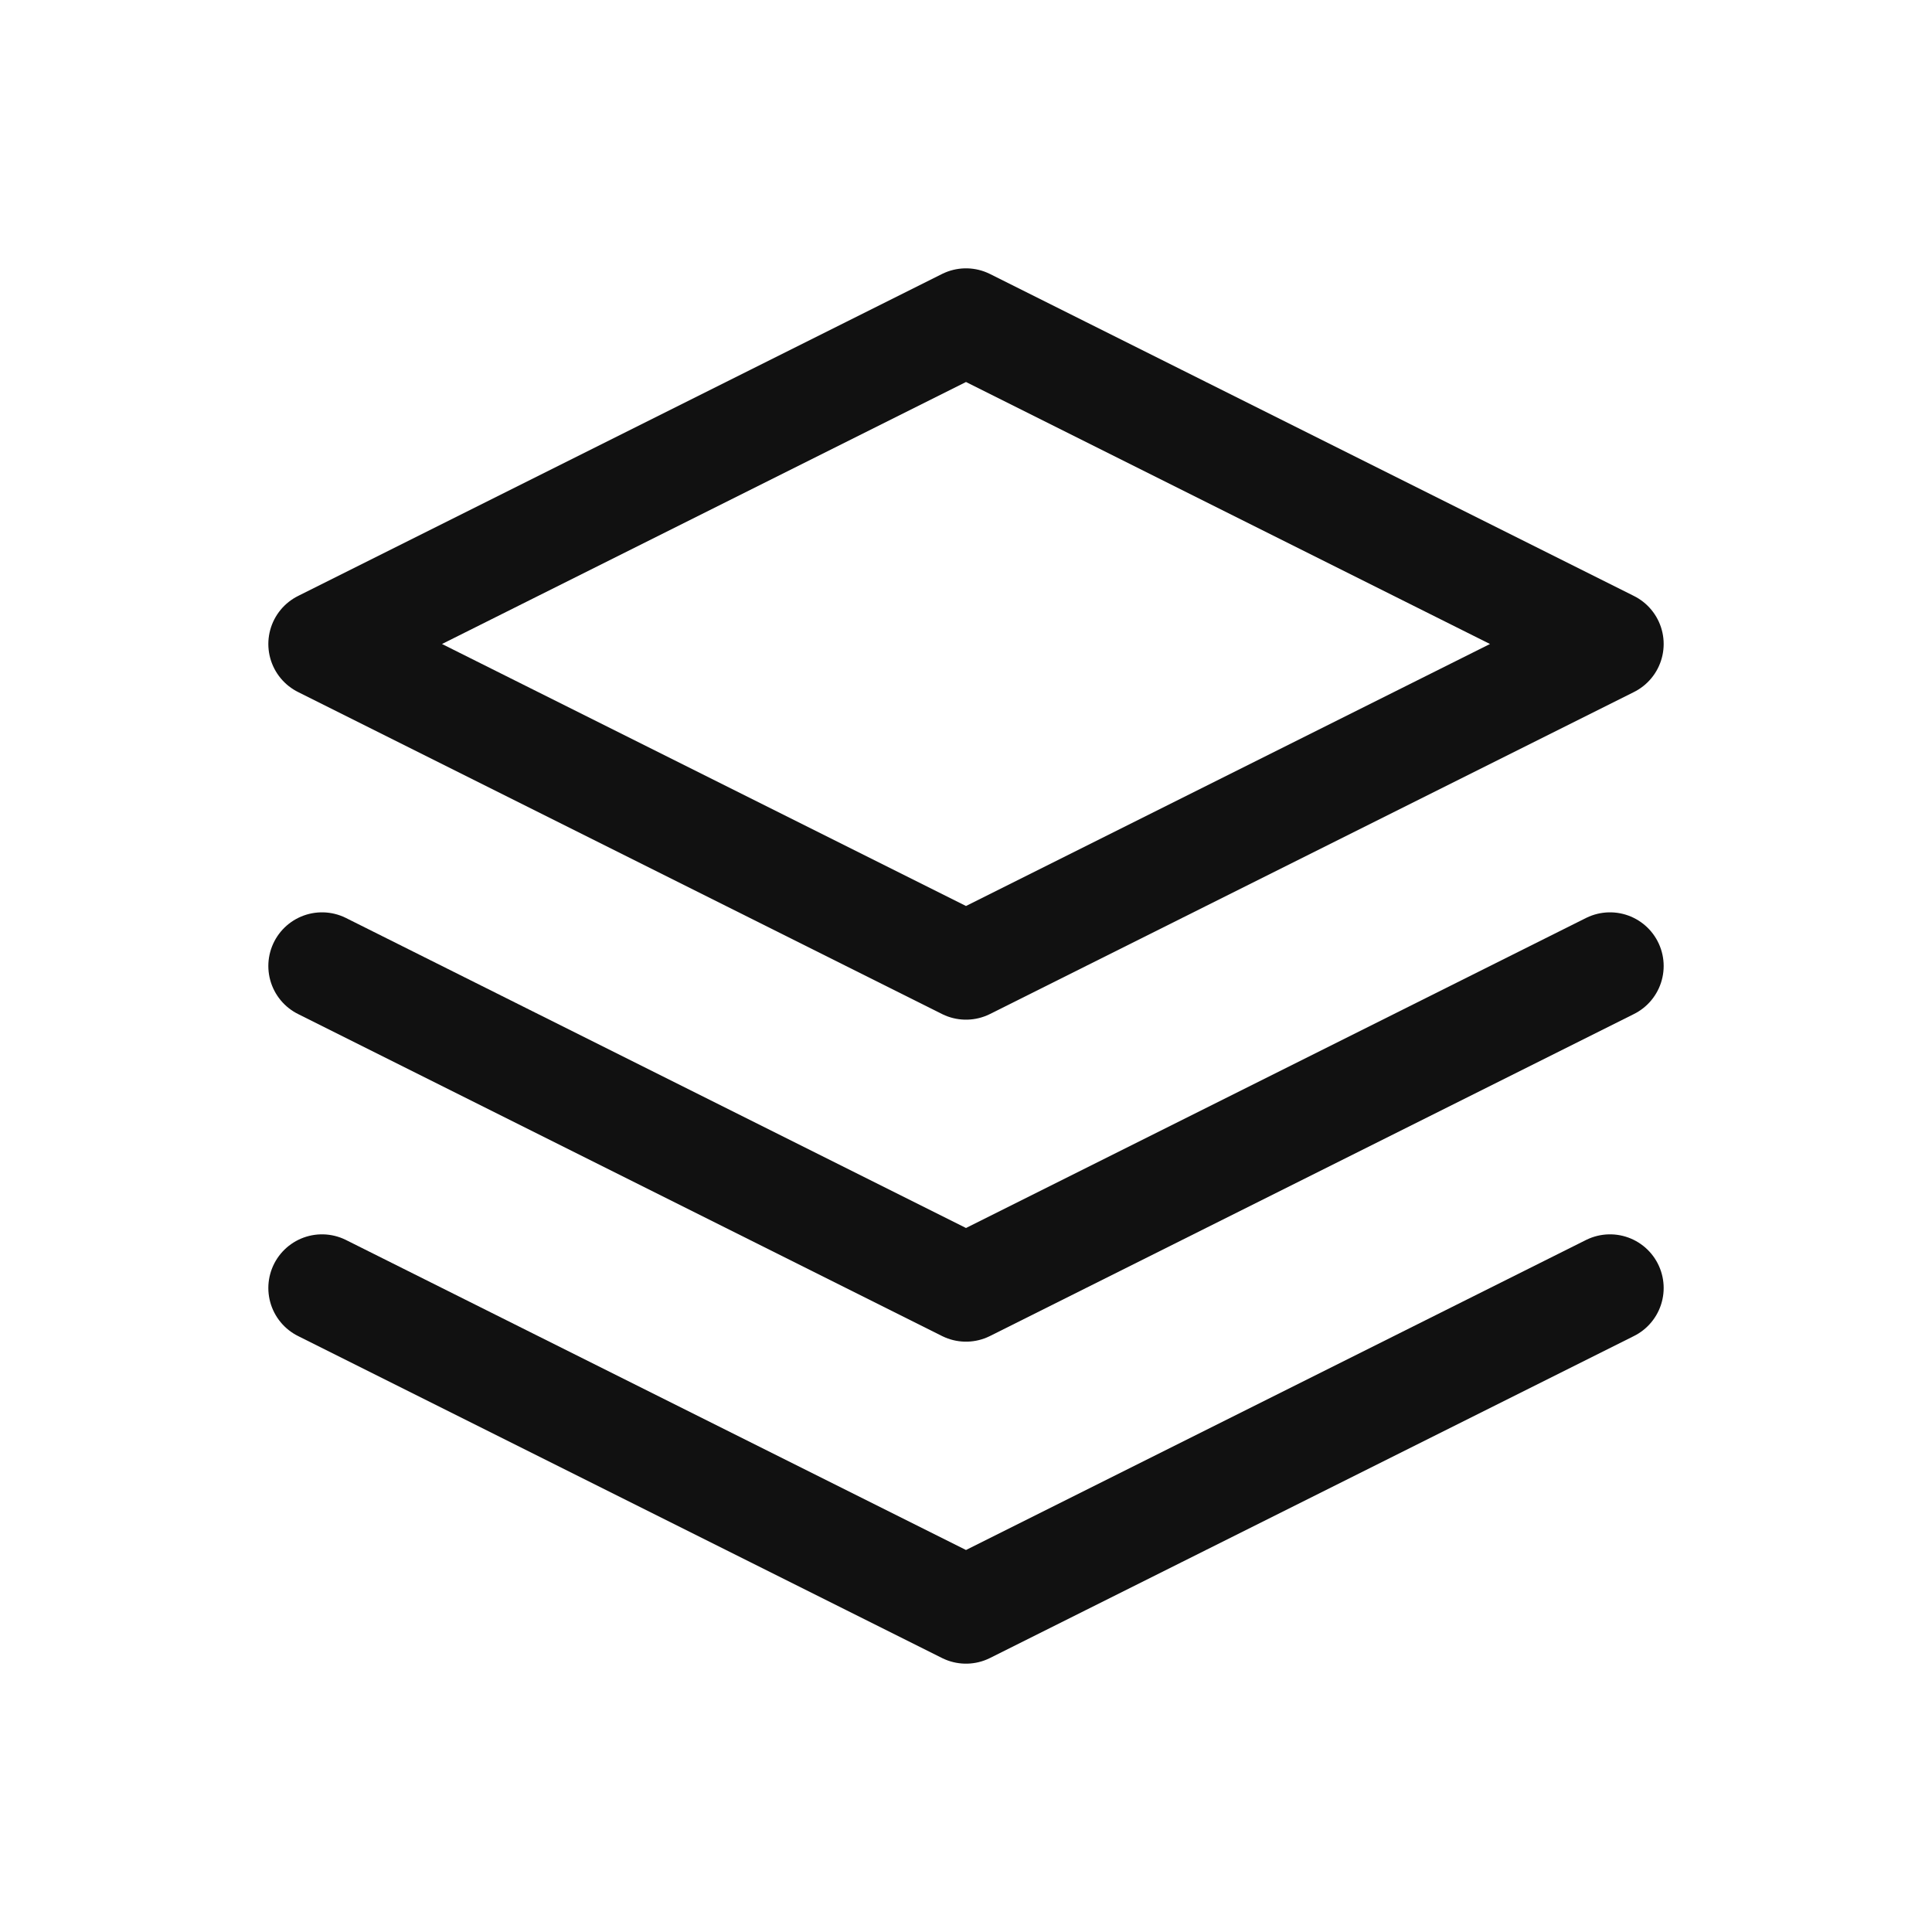
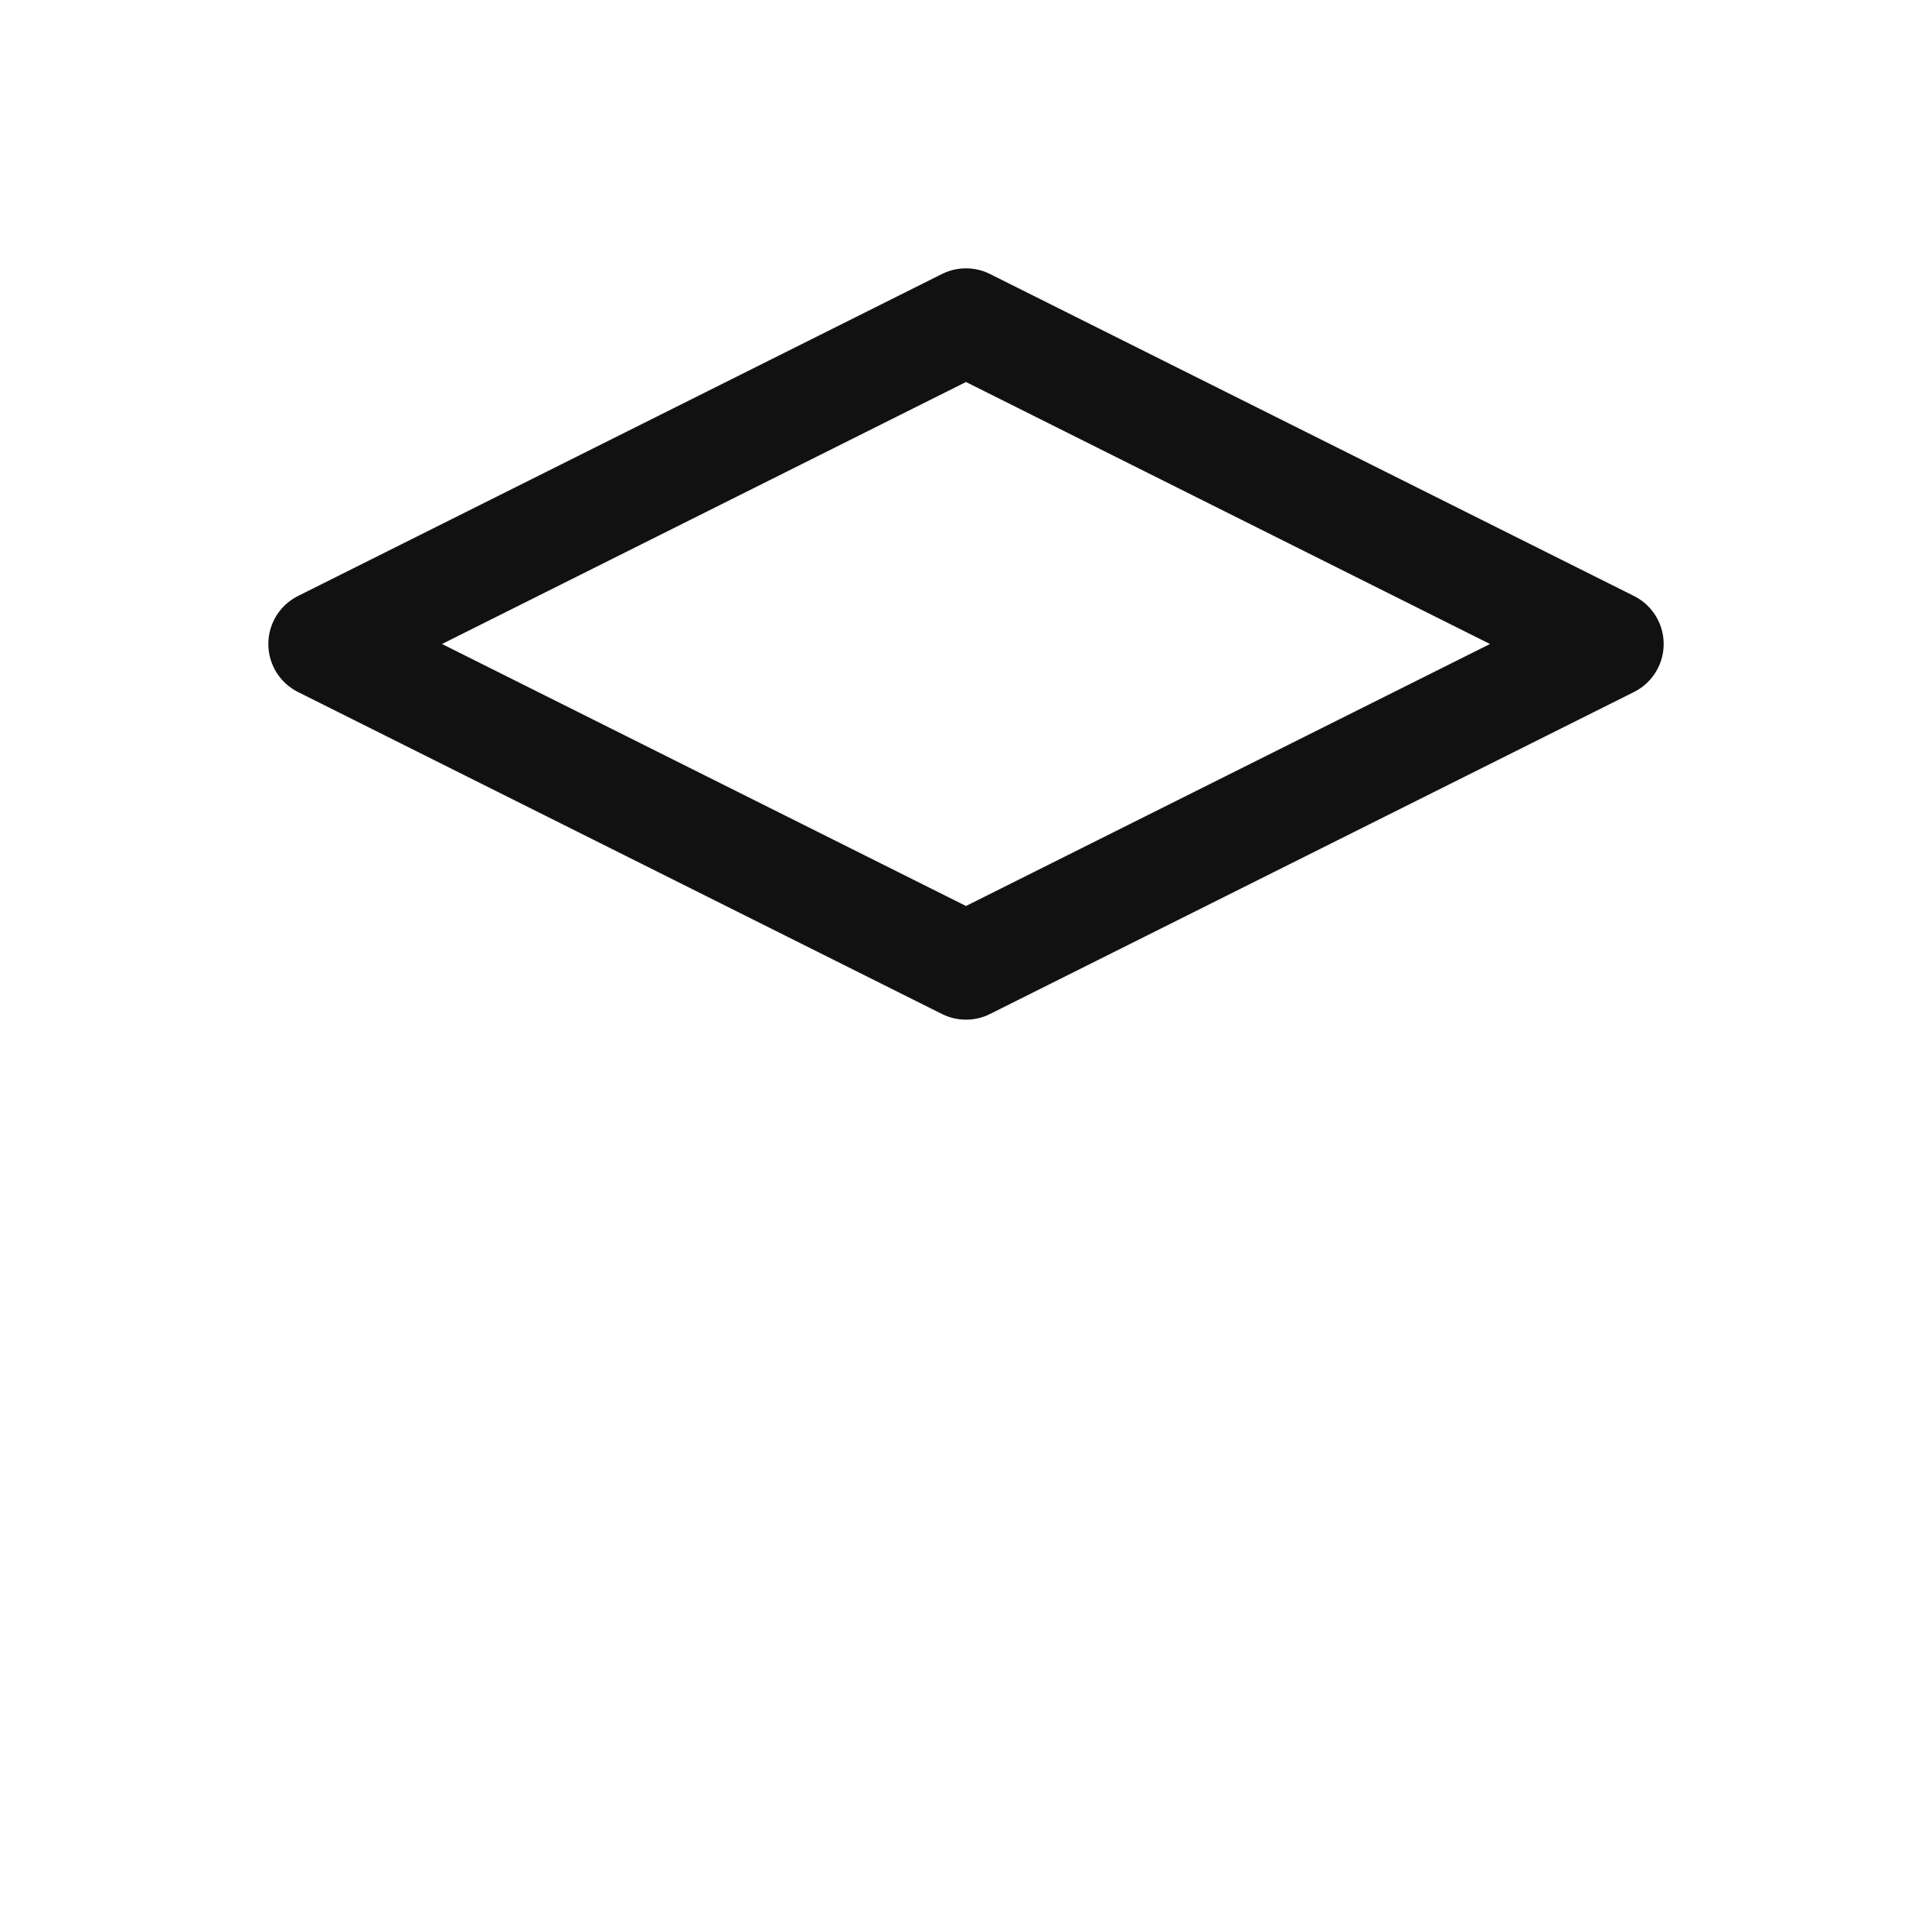
<svg xmlns="http://www.w3.org/2000/svg" width="36" height="36" viewBox="0 0 36 36" fill="none">
-   <path d="M6 18L18 24L30 18" stroke="#111111" stroke-width="2" stroke-linecap="round" stroke-linejoin="round" />
-   <path d="M6 24L18 30L30 24" stroke="#111111" stroke-width="2" stroke-linecap="round" stroke-linejoin="round" />
-   <path d="M18 6L6 12L18 18L30 12L18 6Z" stroke="#111111" stroke-width="2" stroke-linecap="round" stroke-linejoin="round" />
+   <path d="M18 6L6 12L18 18L30 12L18 6" stroke="#111111" stroke-width="2" stroke-linecap="round" stroke-linejoin="round" />
</svg>